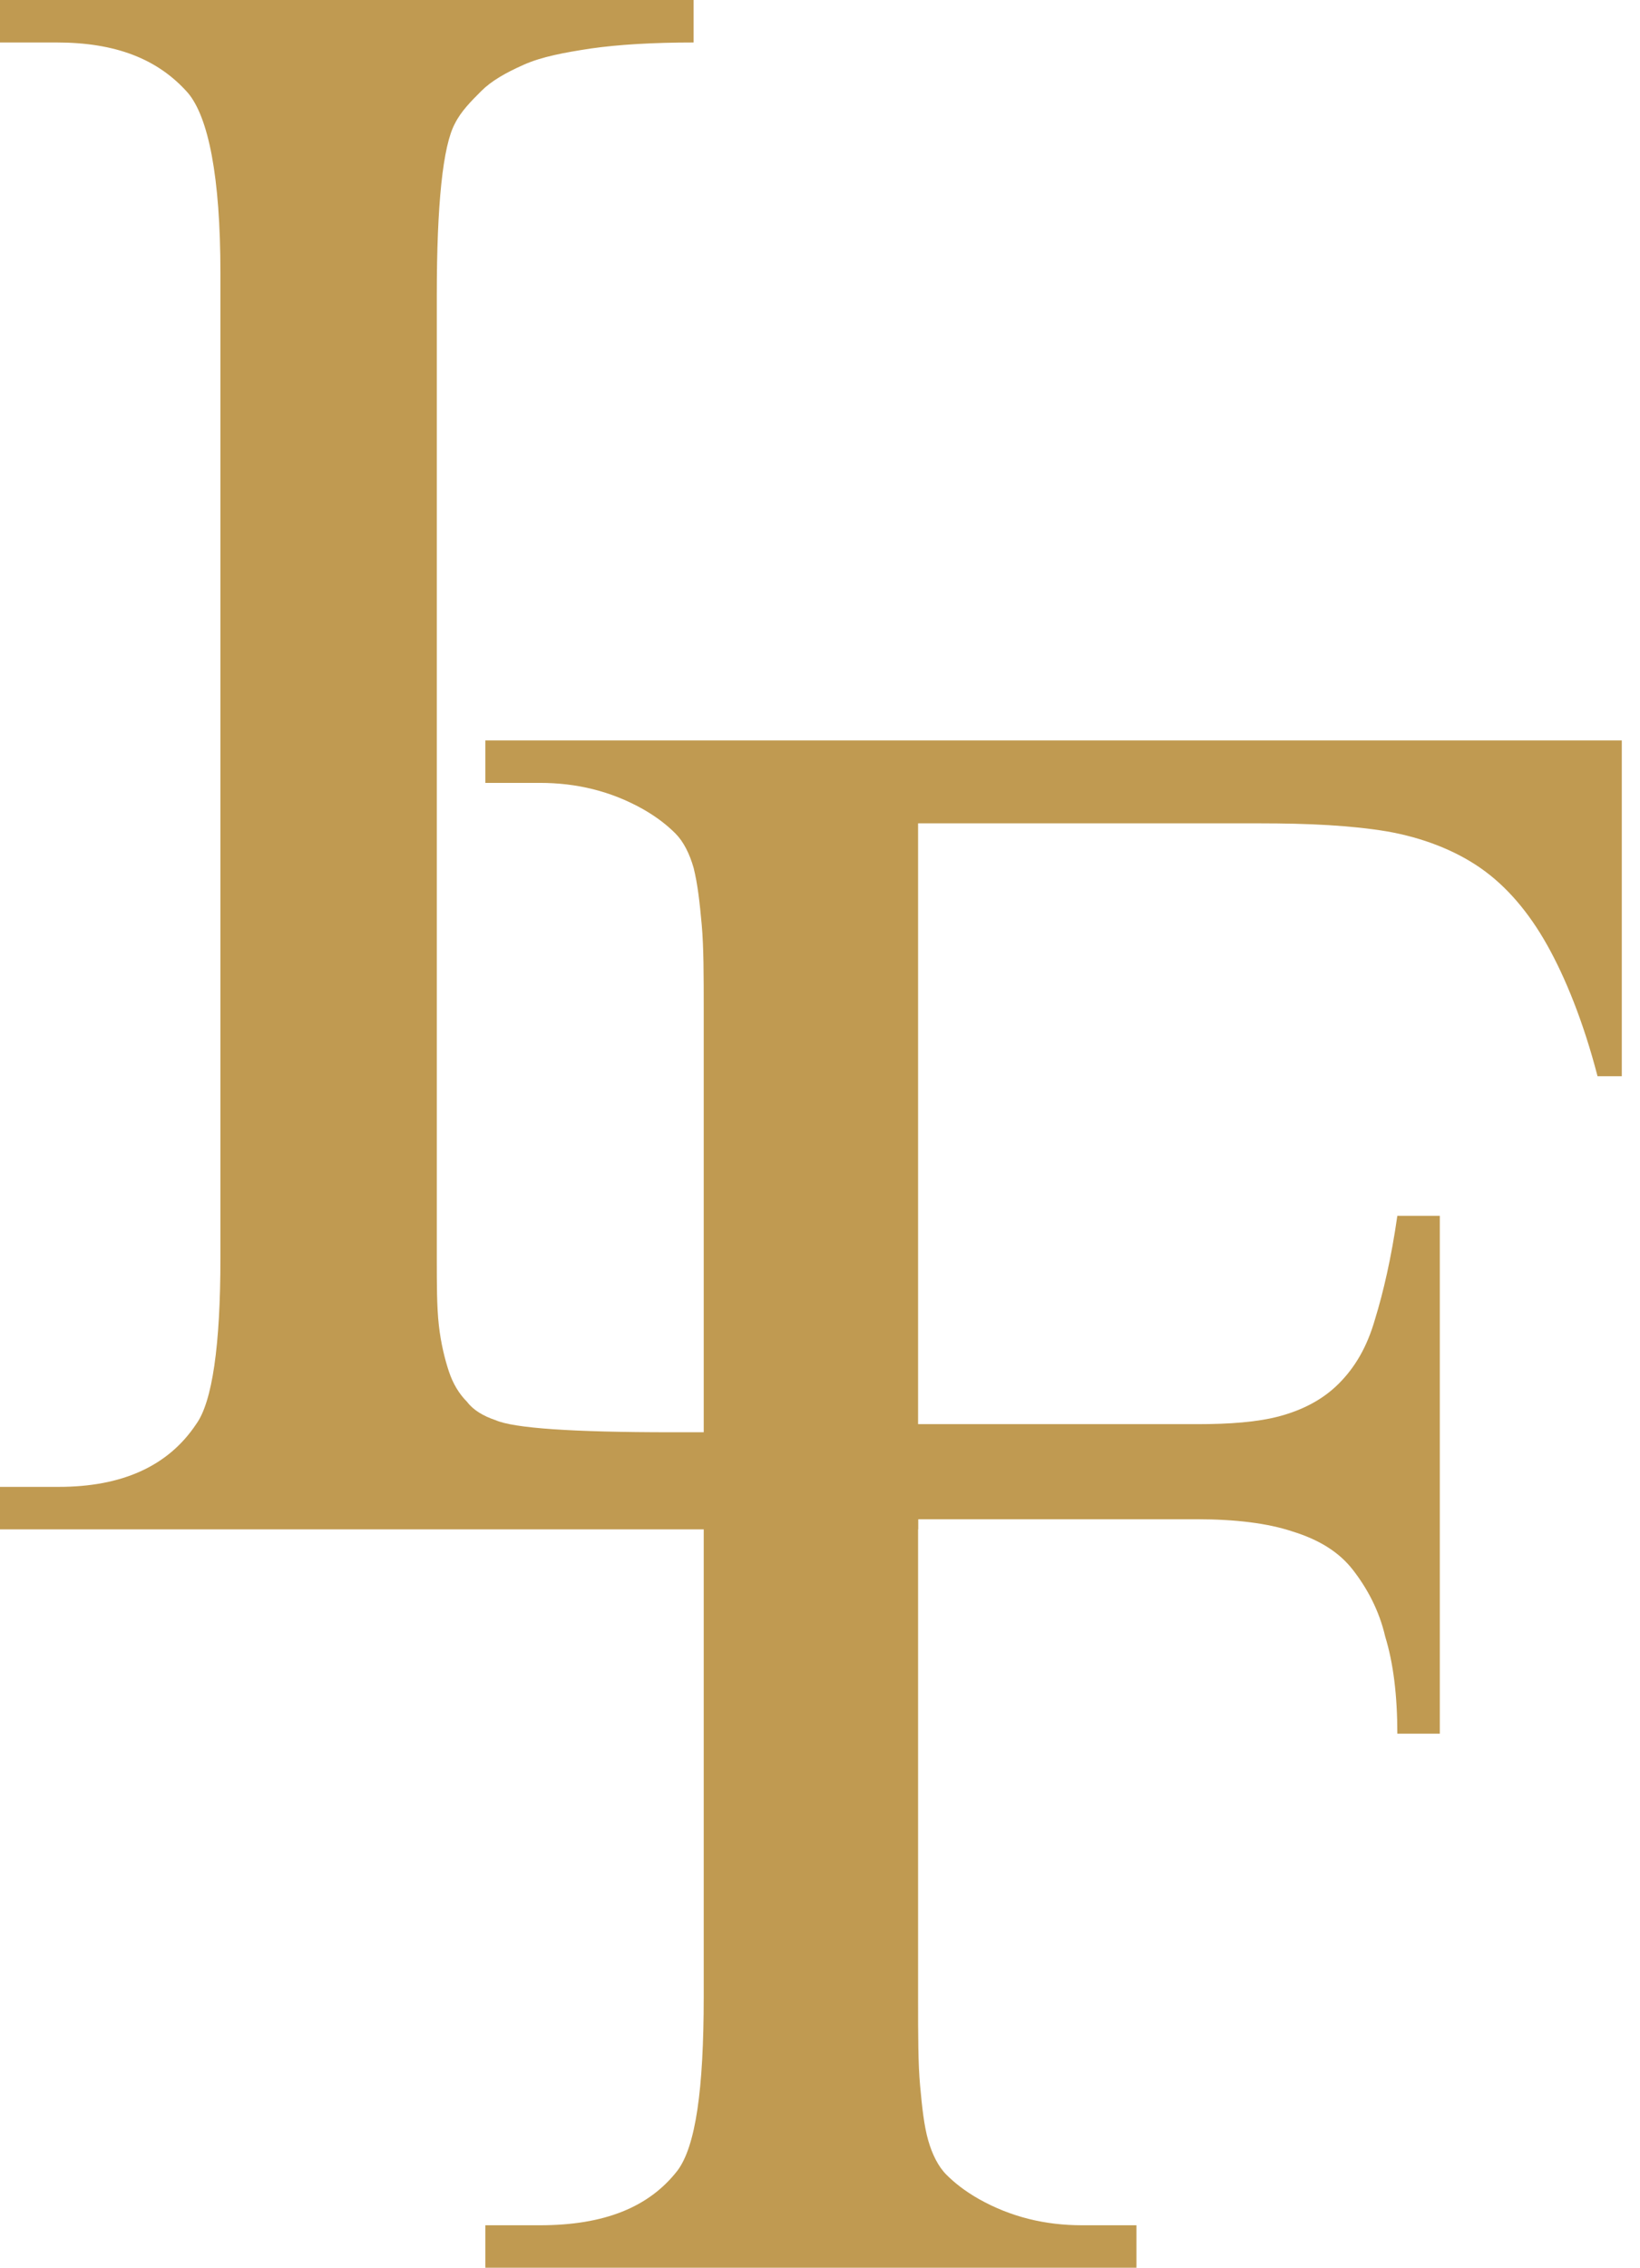
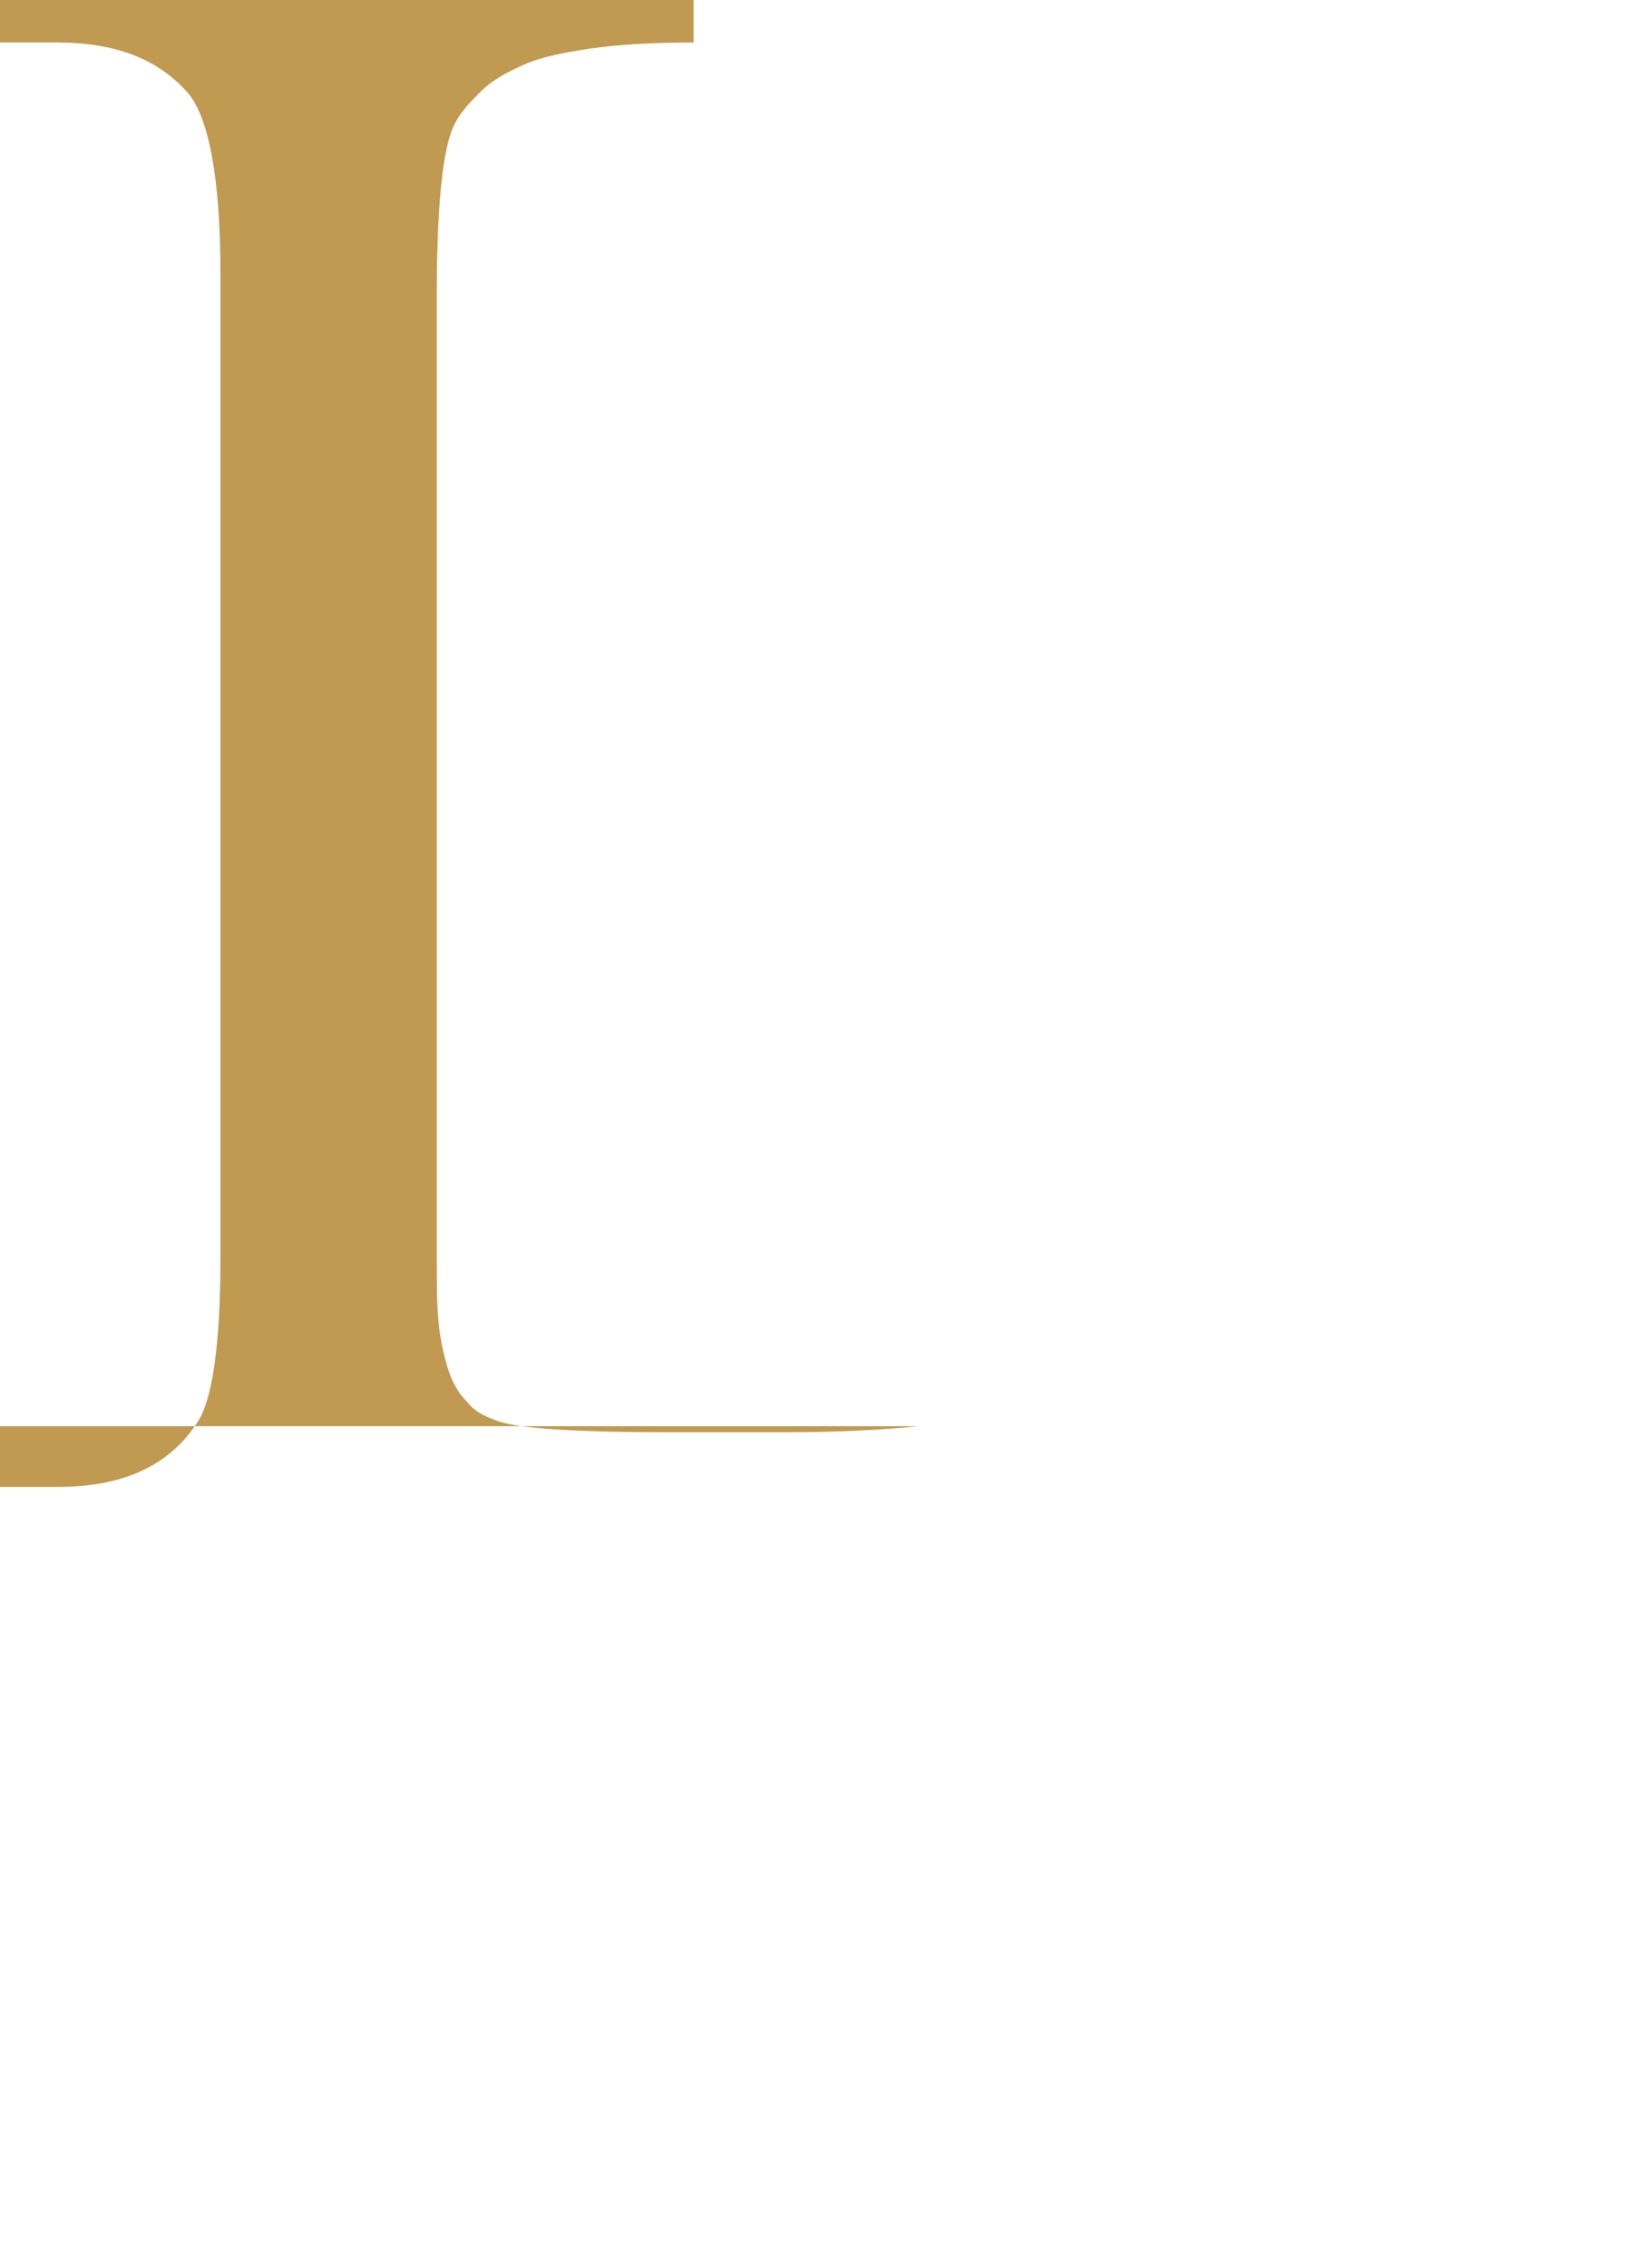
<svg xmlns="http://www.w3.org/2000/svg" version="1.1" x="0px" y="0px" viewBox="0 0 81.1 112.1" enable-background="new 0 0 81.1 112.1" xml:space="preserve">
  <g id="Layer_2">
</g>
  <g id="Layer_1">
    <g>
-       <path fill="#C09A51" d="M45.4,40.7v29.7h13.8c1.6,0,3-0.1,4.1-0.4c1.1-0.3,2.1-0.8,2.9-1.6c0.8-0.8,1.4-1.8,1.8-3.2    c0.4-1.3,0.8-3,1.1-5.1h2.1v25.6h-2.1c0-1.9-0.2-3.5-0.6-4.8c-0.3-1.3-0.9-2.4-1.6-3.3c-0.7-0.9-1.7-1.5-3-1.9    c-1.2-0.4-2.8-0.6-4.7-0.6H45.4v23.7c0,1.8,0,3.2,0.1,4.3c0.1,1.1,0.2,2,0.4,2.7c0.2,0.7,0.5,1.3,0.9,1.7c0.4,0.4,0.9,0.8,1.6,1.2    c1.6,0.9,3.3,1.3,5.1,1.3h2.7v2.1H24v-2.1h2.7c3.2,0,5.4-0.9,6.8-2.7c0.9-1.2,1.3-4,1.3-8.6V50c0-1.8,0-3.2-0.1-4.3    c-0.1-1.1-0.2-2-0.4-2.8c-0.2-0.7-0.5-1.3-0.9-1.7c-0.4-0.4-0.9-0.8-1.6-1.2c-1.6-0.9-3.3-1.3-5.1-1.3H24v-2.1h56.2v16.6h-1.2    c-0.7-2.7-1.6-4.9-2.5-6.5c-0.9-1.6-2-2.9-3.3-3.8c-1.3-0.9-2.9-1.5-4.6-1.8c-1.8-0.3-3.9-0.4-6.3-0.4H45.4z" />
-     </g>
+       </g>
    <g>
-       <path fill="#C09A51" d="M45.4,70.5c-1.9,0.2-4.1,0.3-6.7,0.3h-5.5c-4.9,0-7.8-0.2-8.7-0.6c-0.6-0.2-1.1-0.5-1.4-0.9    c-0.4-0.4-0.7-0.9-0.9-1.5c-0.2-0.6-0.4-1.4-0.5-2.3c-0.1-0.9-0.1-2-0.1-3.3V14.6c0-4.5,0.3-7.4,0.9-8.5c0.3-0.6,0.8-1.1,1.3-1.6    c0.5-0.5,1.2-0.9,2.1-1.3c0.9-0.4,2-0.6,3.3-0.8c1.4-0.2,3.1-0.3,5.1-0.3V0H0v2.1h2.8c2.9,0,5,0.8,6.5,2.5c1,1.2,1.6,4.1,1.6,8.9    v48.7c0,4.3-0.4,7.1-1.2,8.2c-1.4,2.1-3.7,3.1-6.8,3.1H0v2.1h45.4V70.5z" />
+       <path fill="#C09A51" d="M45.4,70.5c-1.9,0.2-4.1,0.3-6.7,0.3h-5.5c-4.9,0-7.8-0.2-8.7-0.6c-0.6-0.2-1.1-0.5-1.4-0.9    c-0.4-0.4-0.7-0.9-0.9-1.5c-0.2-0.6-0.4-1.4-0.5-2.3c-0.1-0.9-0.1-2-0.1-3.3V14.6c0-4.5,0.3-7.4,0.9-8.5c0.3-0.6,0.8-1.1,1.3-1.6    c0.5-0.5,1.2-0.9,2.1-1.3c0.9-0.4,2-0.6,3.3-0.8c1.4-0.2,3.1-0.3,5.1-0.3V0H0v2.1h2.8c2.9,0,5,0.8,6.5,2.5c1,1.2,1.6,4.1,1.6,8.9    v48.7c0,4.3-0.4,7.1-1.2,8.2c-1.4,2.1-3.7,3.1-6.8,3.1H0v2.1V70.5z" />
    </g>
  </g>
</svg>